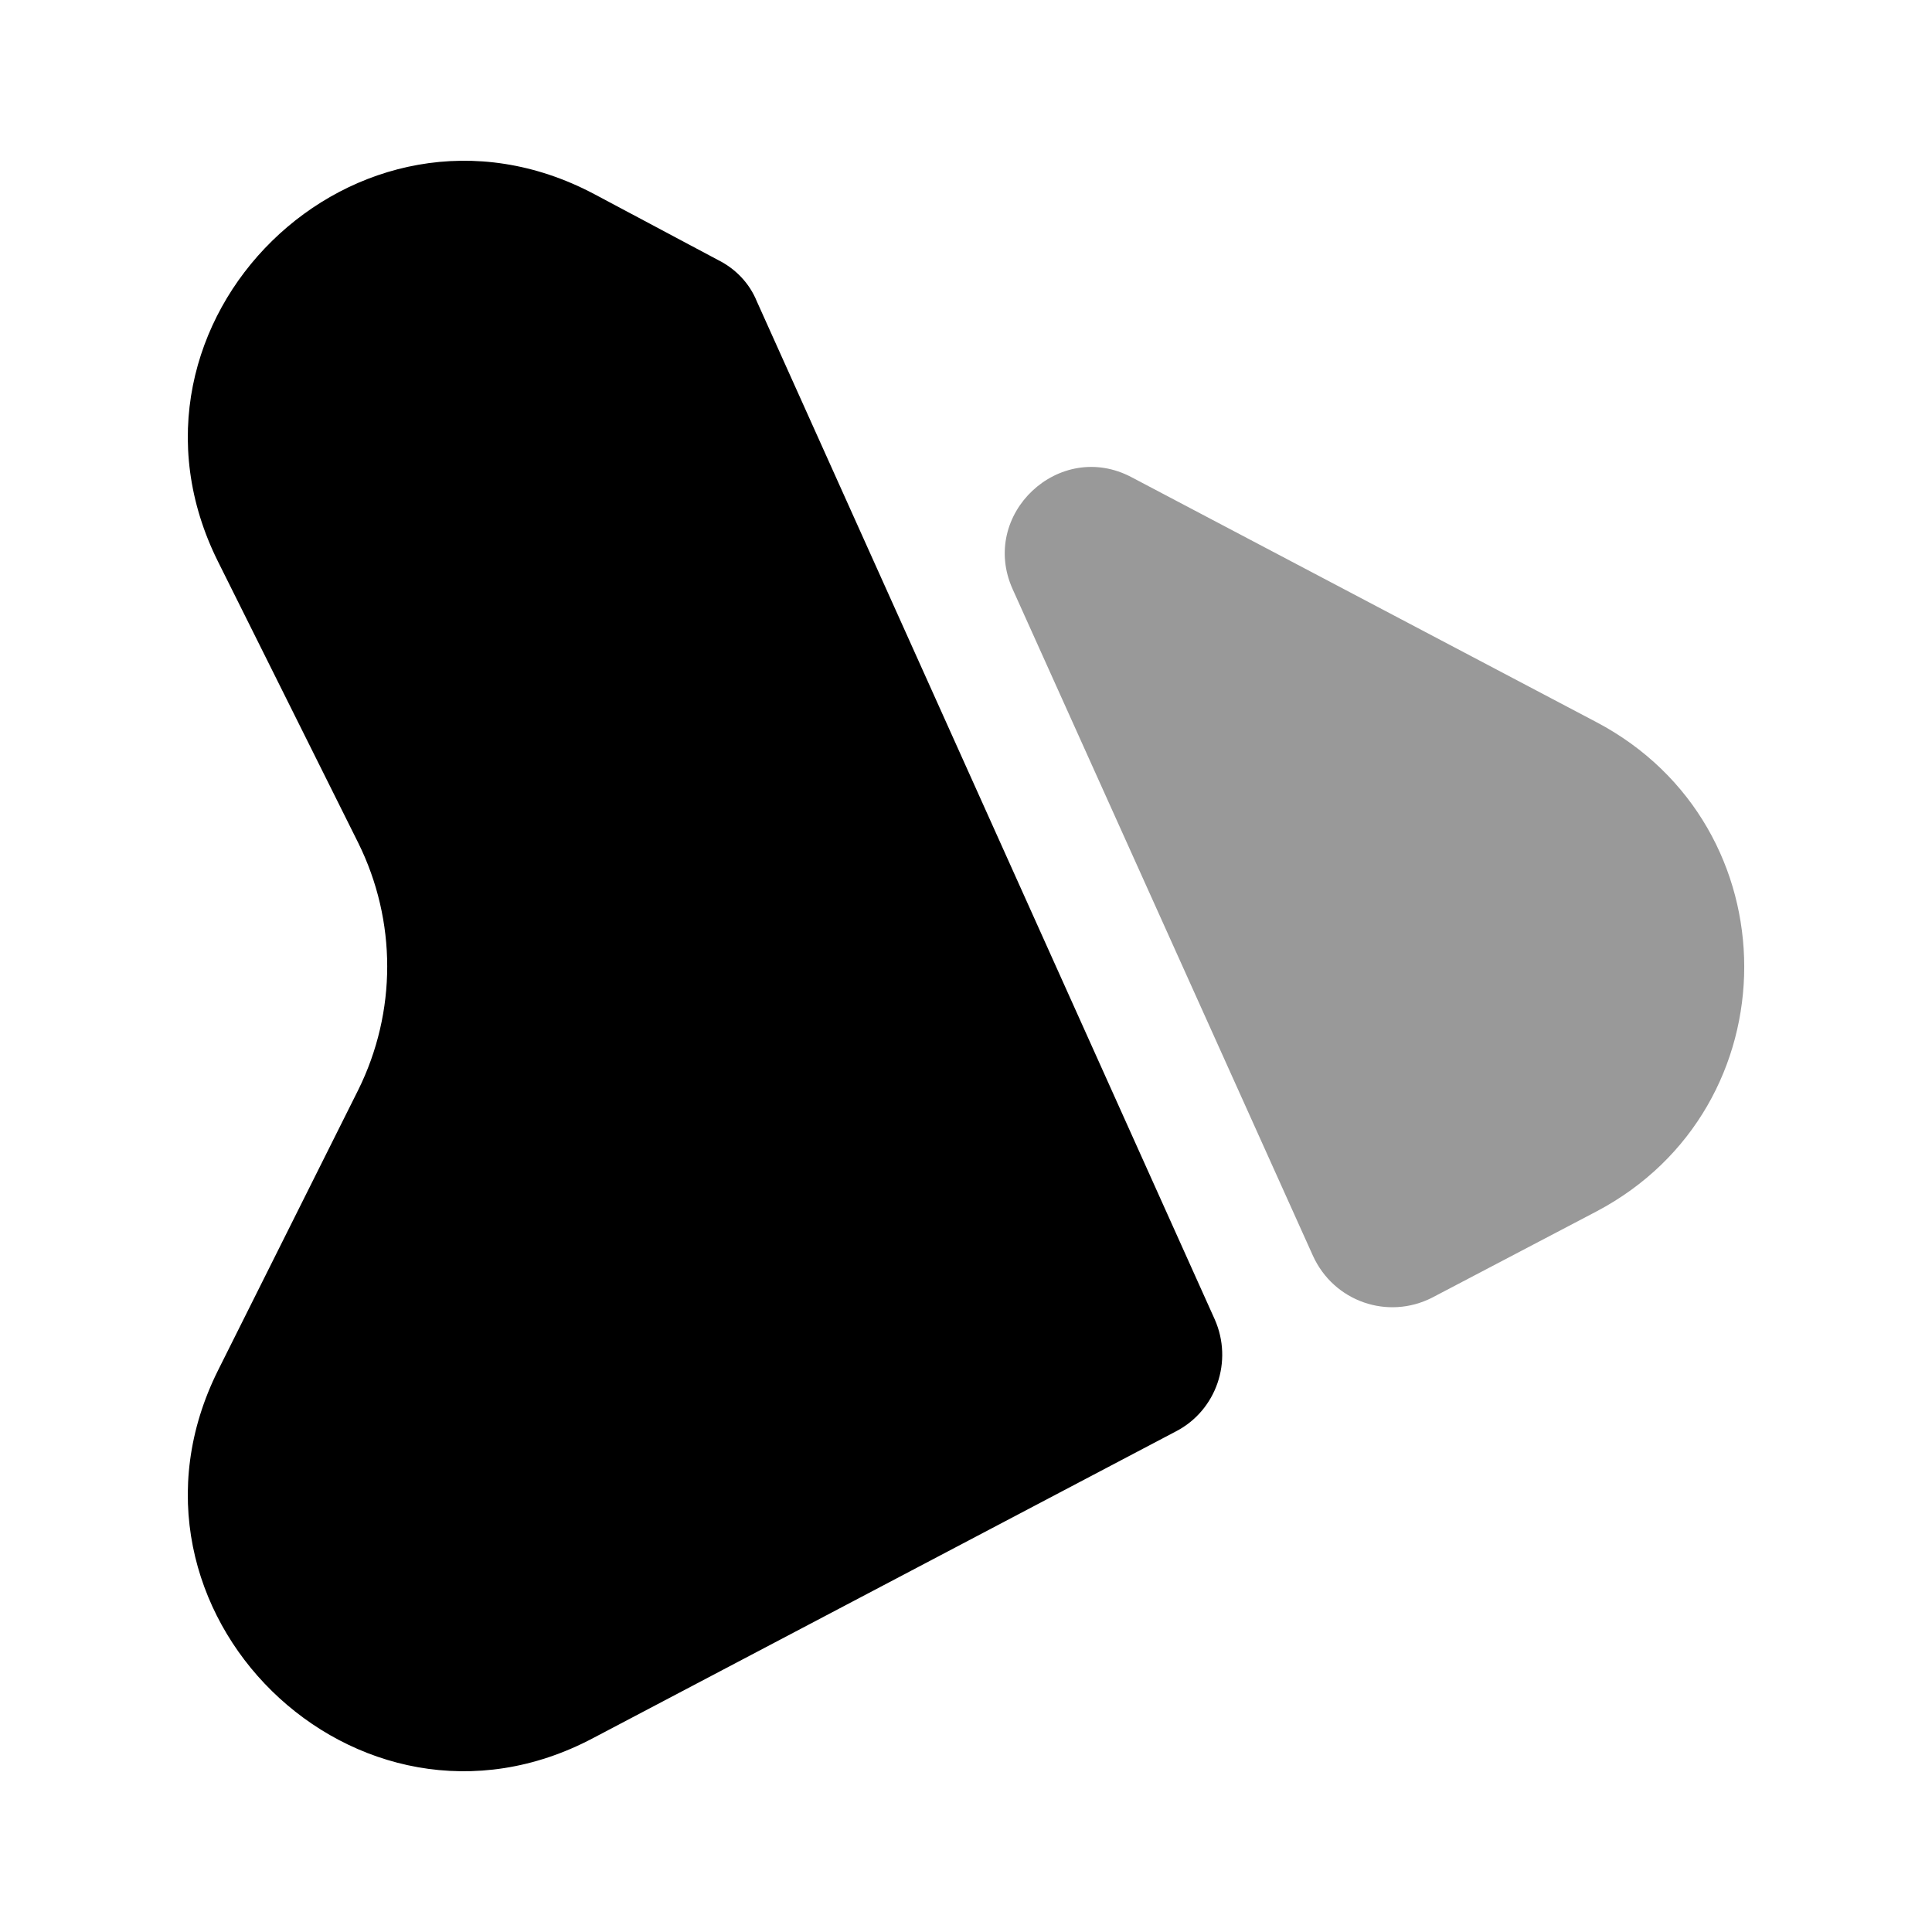
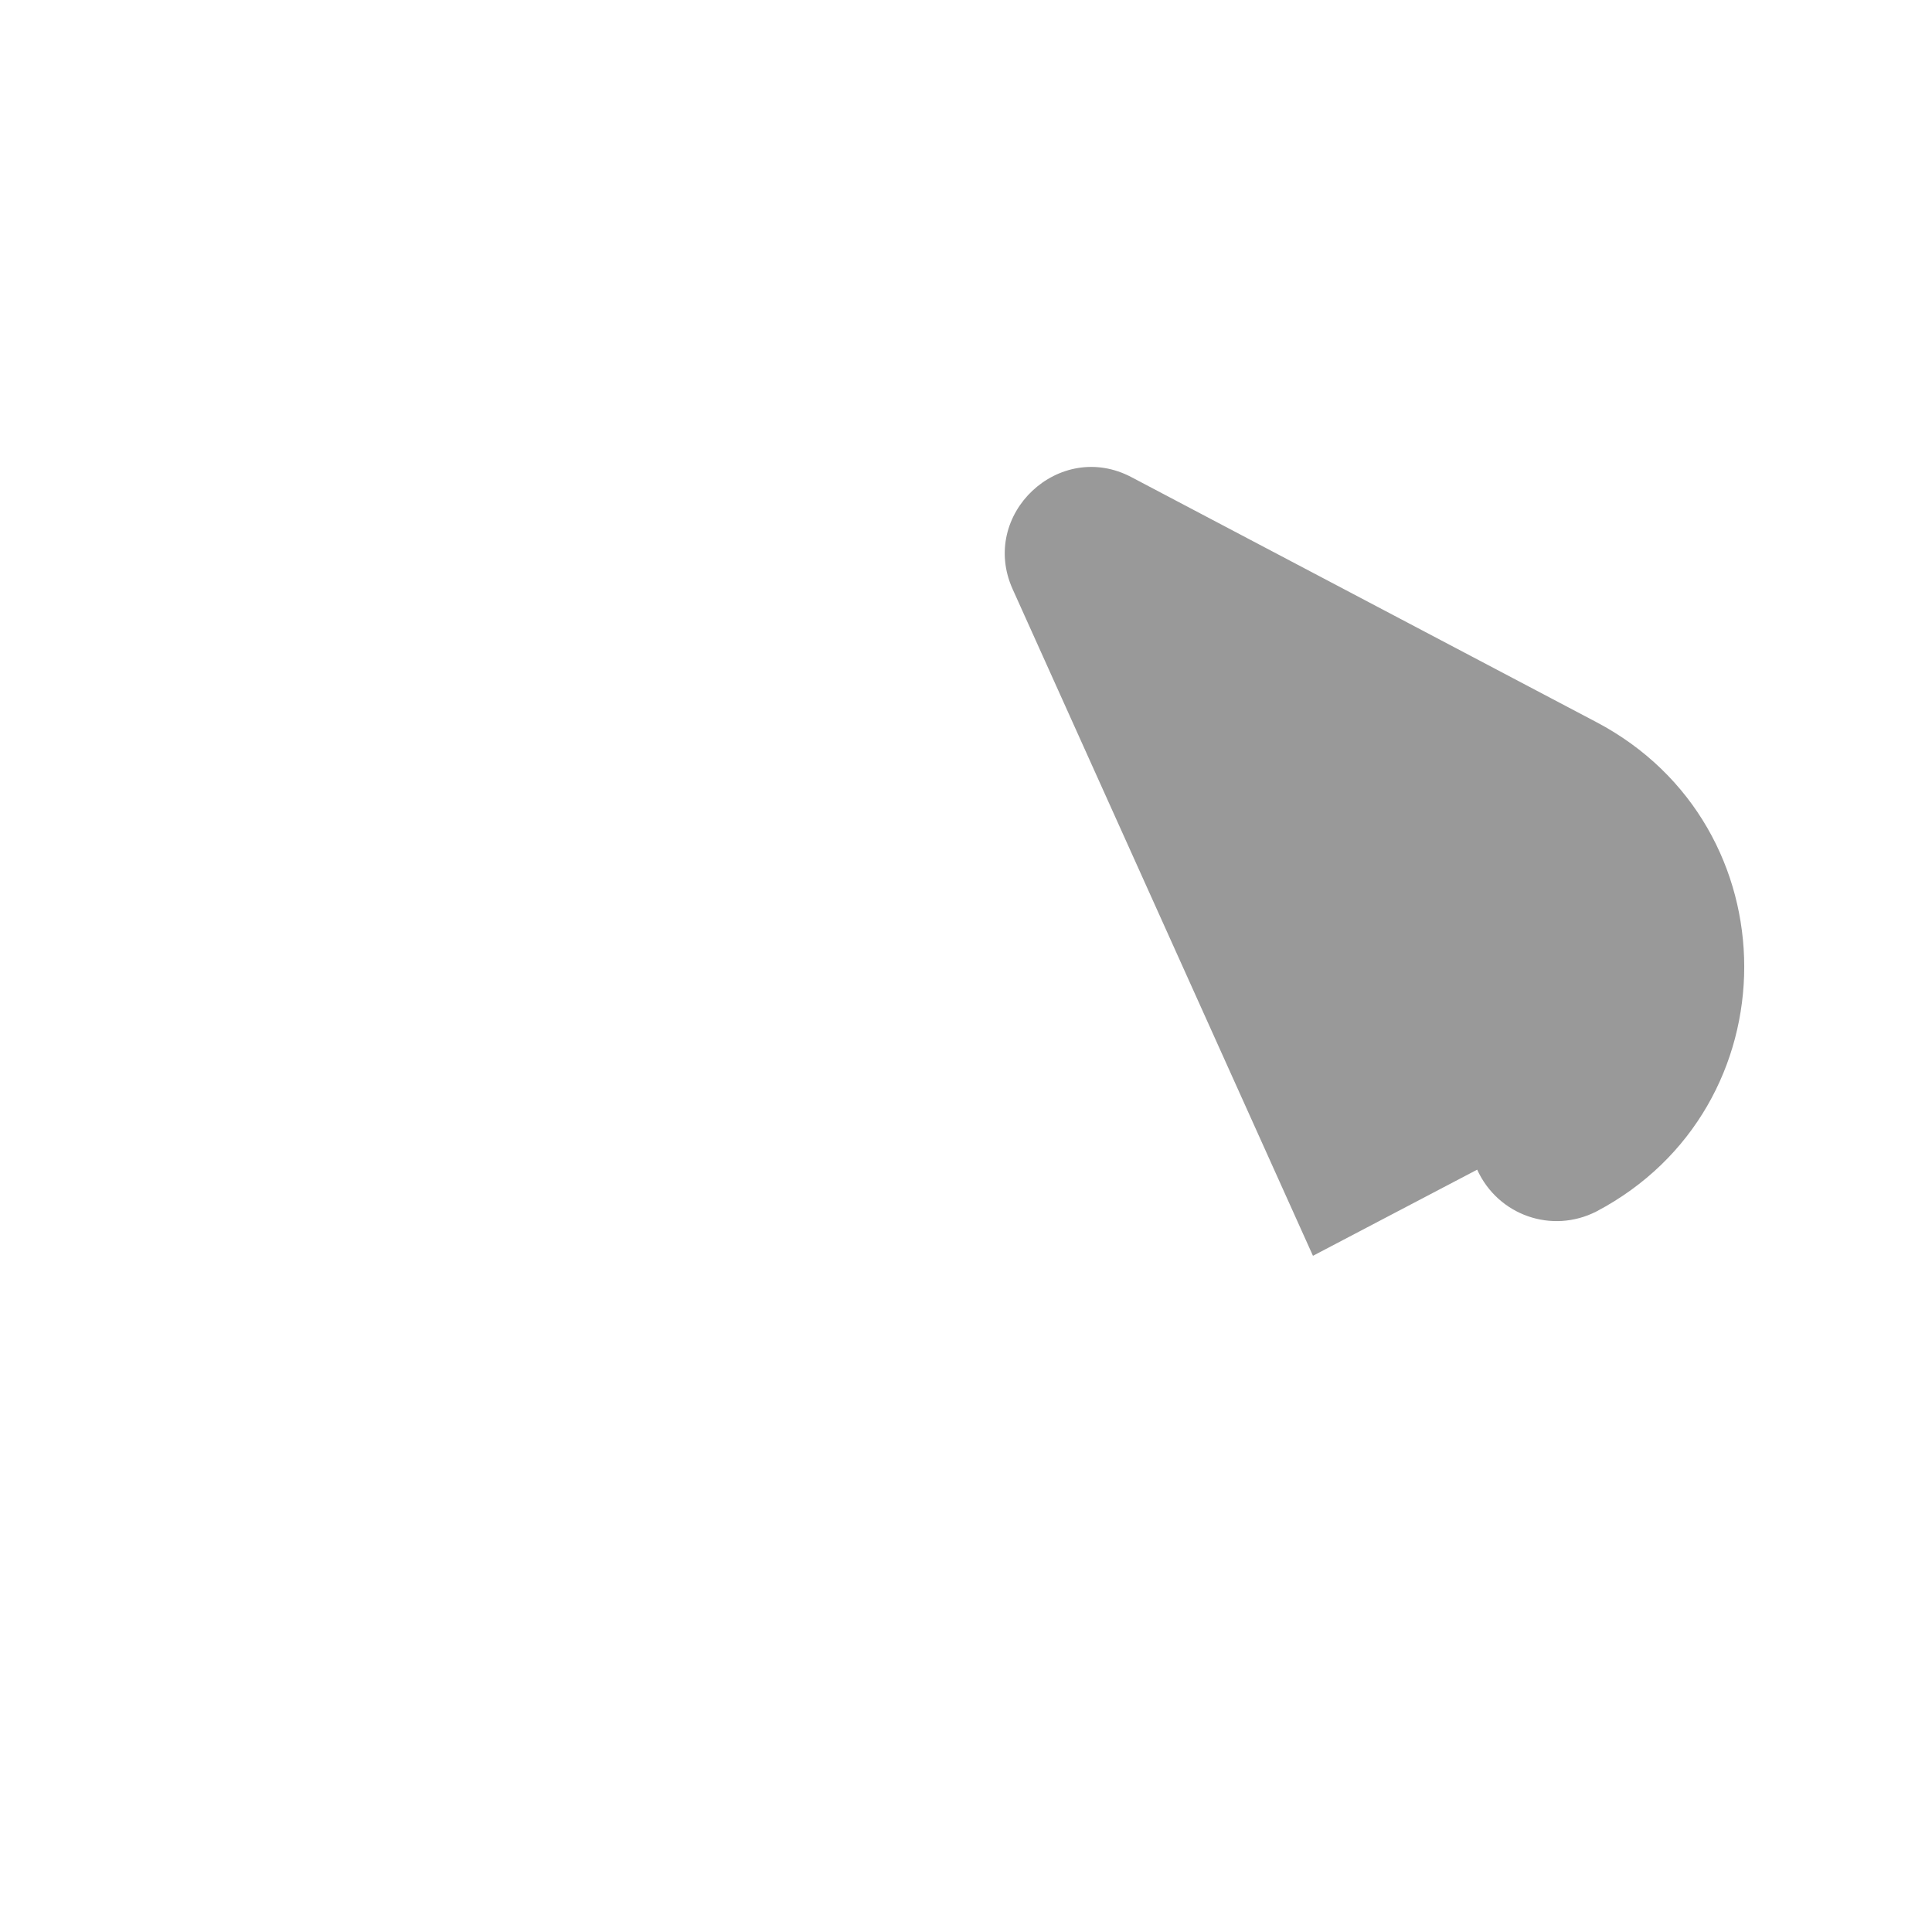
<svg xmlns="http://www.w3.org/2000/svg" viewBox="0 0 24 24" fill="currentColor" aria-hidden="true">
-   <path d="M2.71 17.02l1.74-3.48c.48-.97.48-2.1 0-3.07L2.71 6.98C1.22 4 4.43.85 7.38 2.41l1.54.82c.22.11.39.29.48.51l5.69 12.65c.23.52.02 1.13-.48 1.39l-7.24 3.81C4.43 23.15 1.22 20 2.71 17.02z" />
-   <path d="M16.31 15.6l-3.73-8.28c-.42-.93.58-1.87 1.48-1.39l5.77 3.04c2.45 1.29 2.45 4.79 0 6.08l-2.04 1.07c-.55.28-1.22.05-1.48-.52z" opacity=".4" />
+   <path d="M16.31 15.6l-3.73-8.28c-.42-.93.58-1.87 1.48-1.39l5.77 3.04c2.45 1.29 2.45 4.79 0 6.08c-.55.28-1.22.05-1.48-.52z" opacity=".4" />
</svg>